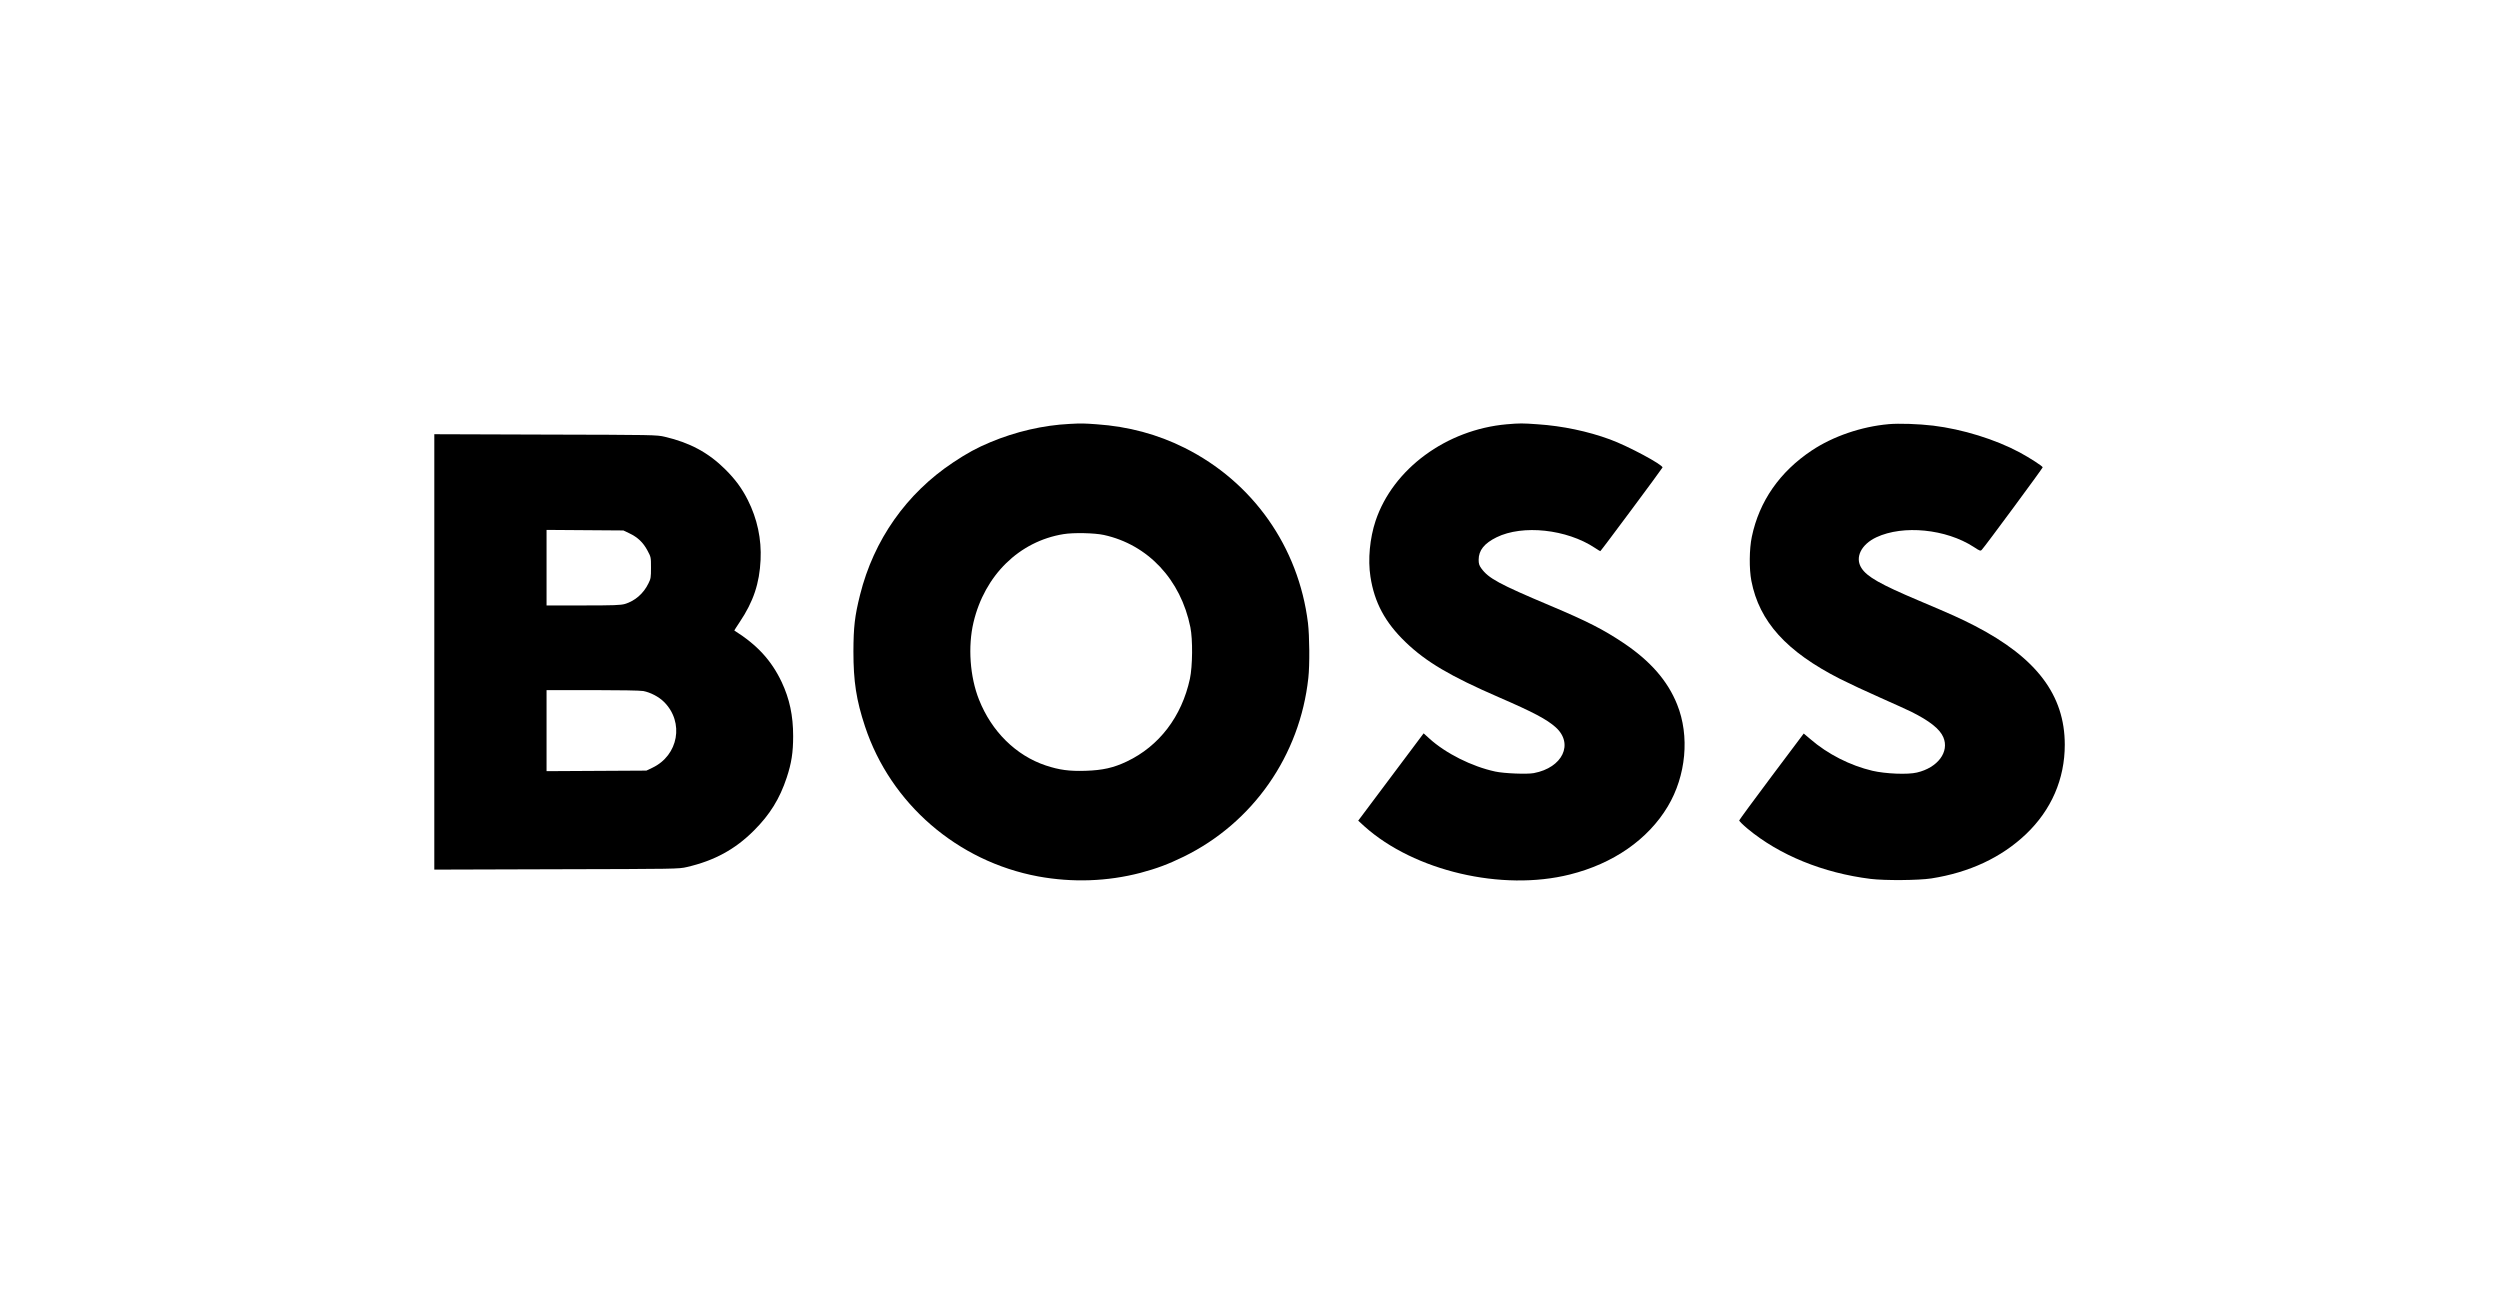
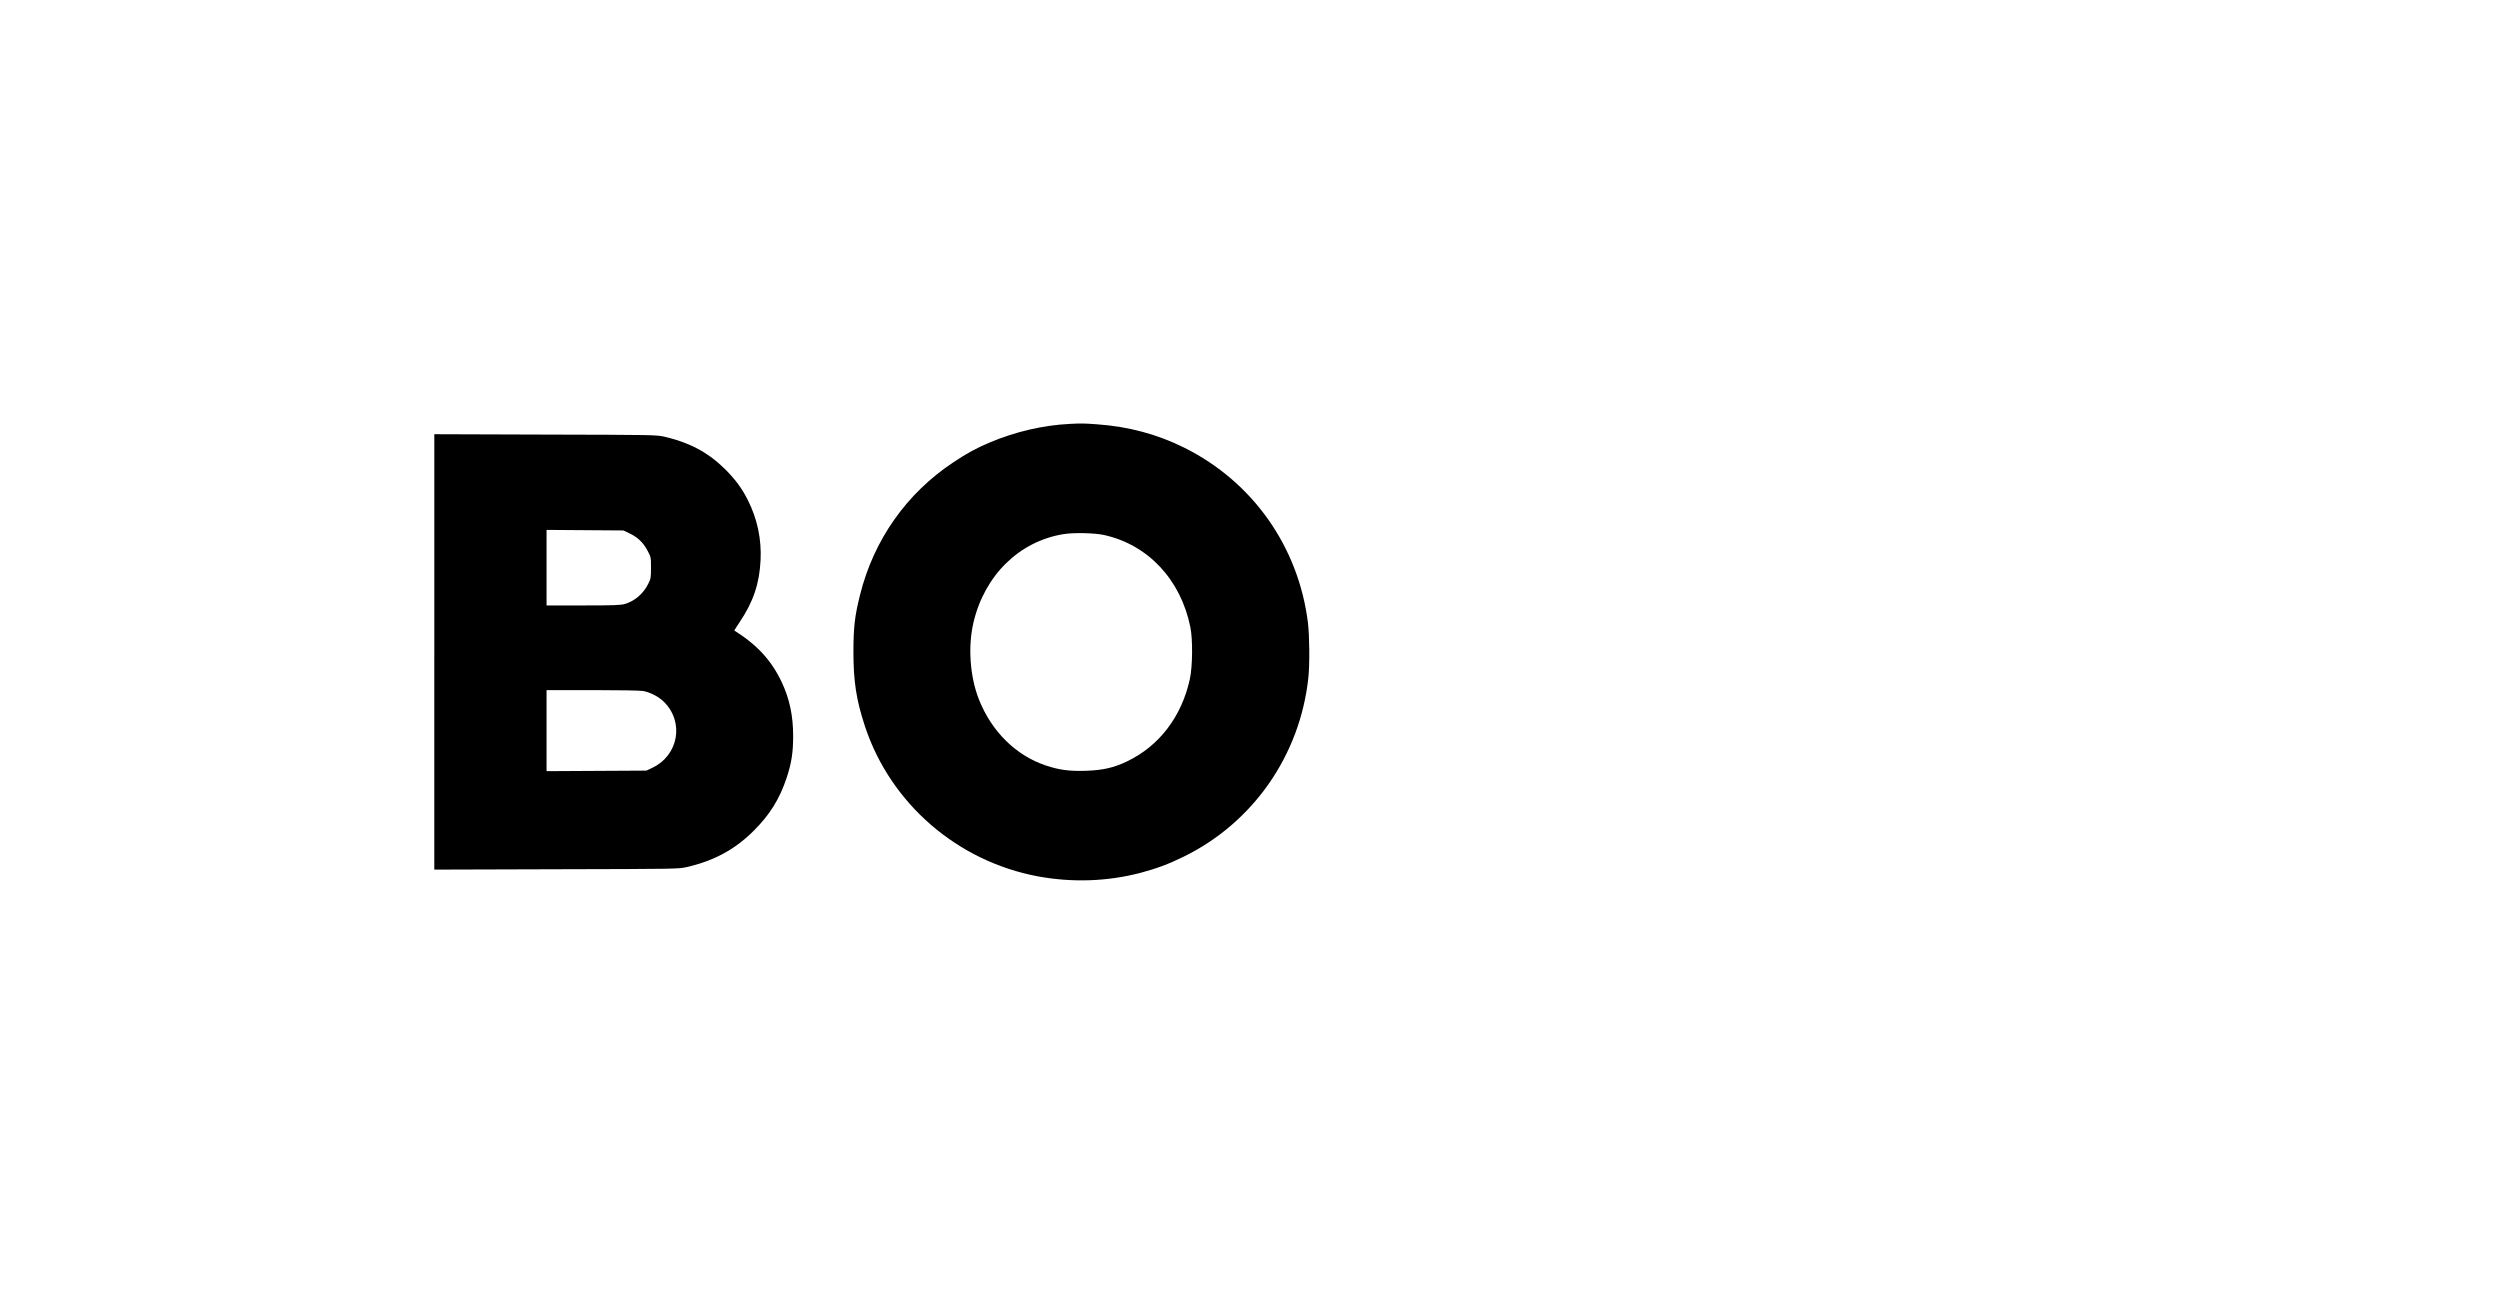
<svg xmlns="http://www.w3.org/2000/svg" version="1.0" width="2717pt" height="1418pt" viewBox="0 0 2717 1418" preserveAspectRatio="xMidYMid meet">
  <g transform="translate(0,1418) scale(0.1,-0.1)" fill="#000000" stroke="none">
    <path d="M11625 9573 c-286 -14 -588 -84 -862 -199 -144 -60 -253 -119 -403 -219 -509 -338 -864 -843 -1013 -1440 -58 -232 -71 -349 -72 -615 0 -326 31 -528 126 -815 278 -839 1004 -1467 1883 -1630 372 -68 751 -55 1111 39 176 47 300 93 470 176 753 369 1263 1100 1354 1942 16 143 13 454 -4 598 -102 827 -599 1532 -1341 1903 -294 147 -610 232 -955 256 -139 10 -164 11 -294 4z m372 -1207 c479 -105 836 -485 940 -1003 27 -134 24 -424 -5 -560 -89 -411 -334 -732 -686 -899 -145 -69 -263 -95 -446 -101 -178 -6 -287 9 -435 58 -323 108 -588 369 -725 715 -99 248 -122 578 -60 840 121 512 497 881 978 959 109 18 338 13 439 -9z" />
-     <path d="M16376 9569 c-657 -58 -1237 -485 -1426 -1049 -63 -189 -85 -421 -56 -608 43 -280 159 -496 381 -710 223 -215 487 -371 1015 -600 374 -162 521 -240 617 -326 199 -179 76 -439 -237 -498 -73 -14 -325 -4 -420 17 -255 55 -539 198 -716 359 l-62 56 -356 -475 -355 -474 69 -63 c541 -484 1494 -707 2231 -522 472 118 849 380 1064 739 200 334 240 767 102 1109 -103 258 -292 474 -587 671 -217 145 -390 233 -790 402 -558 235 -673 298 -751 406 -23 32 -29 50 -29 94 0 102 61 178 195 244 283 139 762 88 1068 -115 30 -20 56 -36 59 -36 6 0 671 895 676 909 9 28 -377 235 -572 306 -240 88 -515 146 -784 164 -170 12 -193 12 -336 0z" />
-     <path d="M20525 9570 c-295 -26 -604 -132 -835 -286 -348 -232 -570 -551 -651 -937 -28 -132 -30 -351 -5 -480 86 -443 381 -769 965 -1066 97 -49 294 -141 437 -204 144 -64 295 -132 335 -152 202 -101 311 -188 349 -277 68 -159 -60 -331 -287 -384 -100 -24 -341 -14 -483 19 -242 57 -487 181 -676 345 l-71 60 -349 -465 c-192 -256 -350 -472 -352 -479 -2 -7 39 -47 90 -90 346 -288 822 -482 1338 -546 159 -19 520 -16 659 5 415 65 761 227 1029 481 276 263 422 599 422 972 0 539 -306 944 -975 1291 -161 83 -251 123 -610 275 -419 177 -565 260 -625 355 -73 114 -3 256 163 334 291 136 756 90 1057 -105 70 -46 74 -47 90 -29 32 33 660 884 660 894 0 12 -139 102 -250 162 -265 142 -621 252 -940 291 -161 19 -371 26 -485 16z" />
    <path d="M4720 7095 l0 -2366 1328 4 c1306 3 1328 3 1417 24 299 69 526 193 730 398 172 172 279 344 355 574 52 157 70 273 70 451 0 223 -39 405 -125 588 -112 236 -267 404 -514 559 -2 1 25 43 59 94 148 221 214 419 226 674 11 226 -36 447 -139 651 -64 127 -136 225 -246 334 -182 181 -385 290 -656 353 -88 21 -115 21 -1297 24 l-1208 4 0 -2366z m2120 1289 c91 -43 150 -100 196 -186 39 -73 39 -73 39 -188 0 -105 -2 -120 -28 -171 -53 -110 -147 -191 -256 -223 -46 -13 -119 -16 -453 -16 l-398 0 0 411 0 410 418 -3 417 -3 65 -31z m151 -1714 c78 -15 169 -62 226 -119 221 -221 157 -580 -127 -715 l-65 -31 -542 -3 -543 -3 0 441 0 440 499 0 c291 0 521 -4 552 -10z" />
  </g>
</svg>